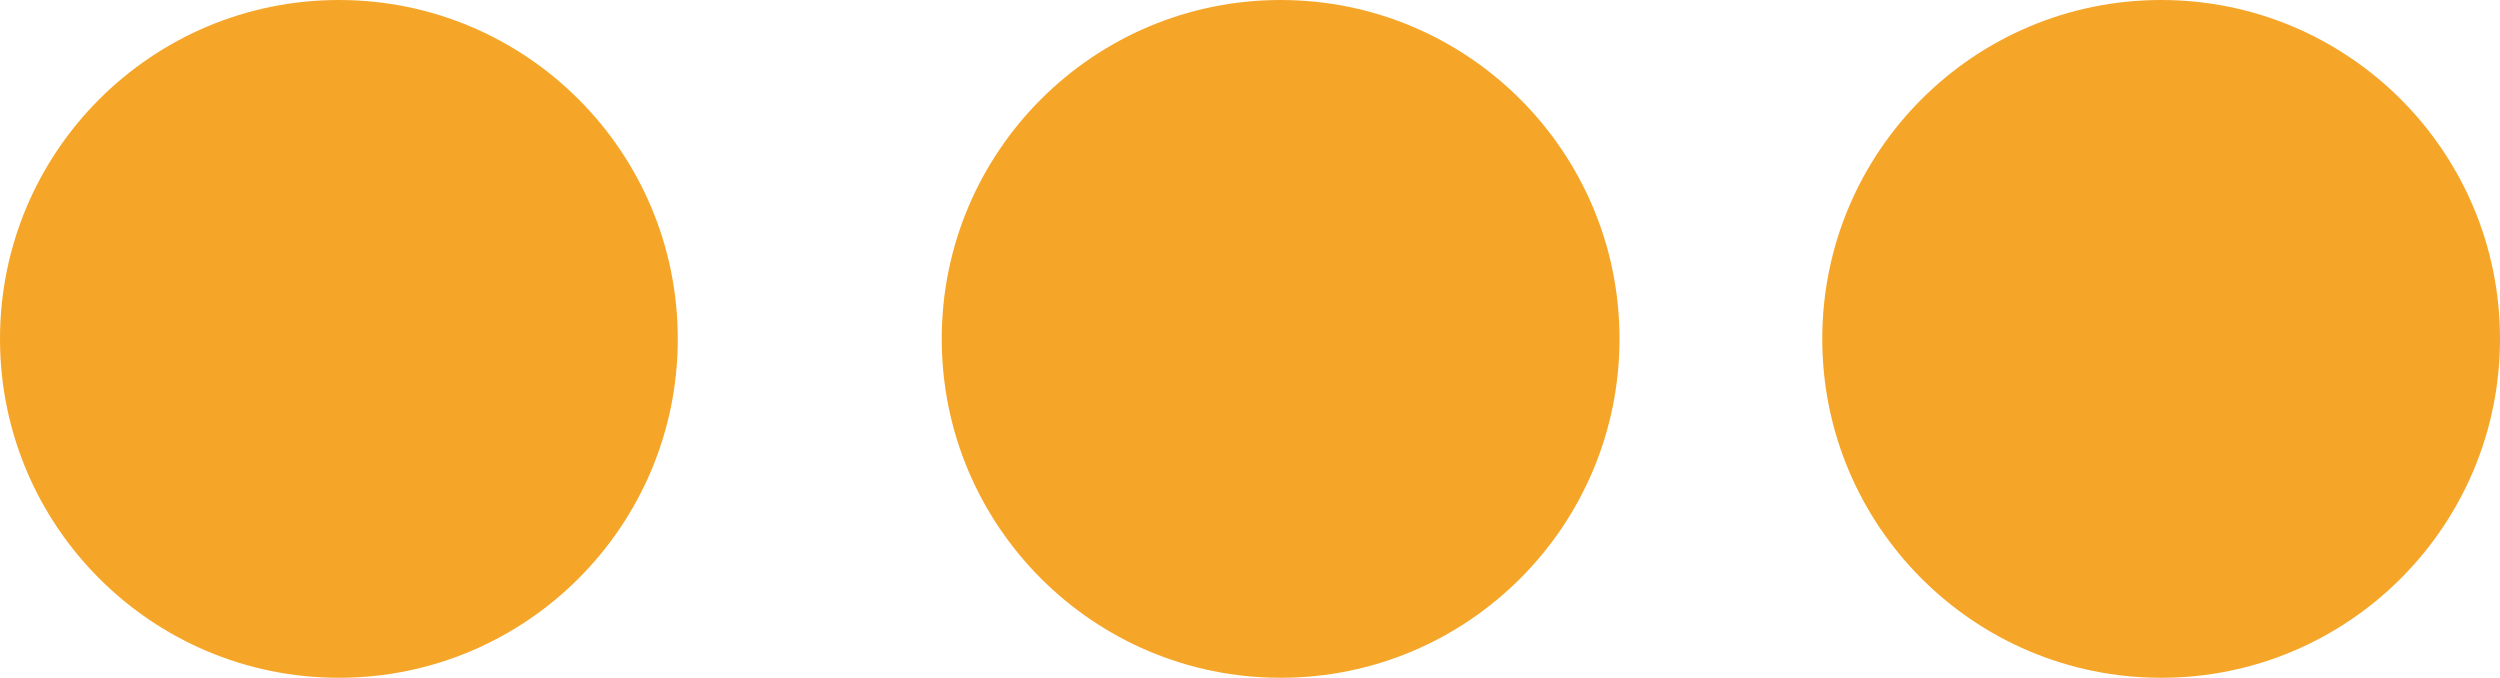
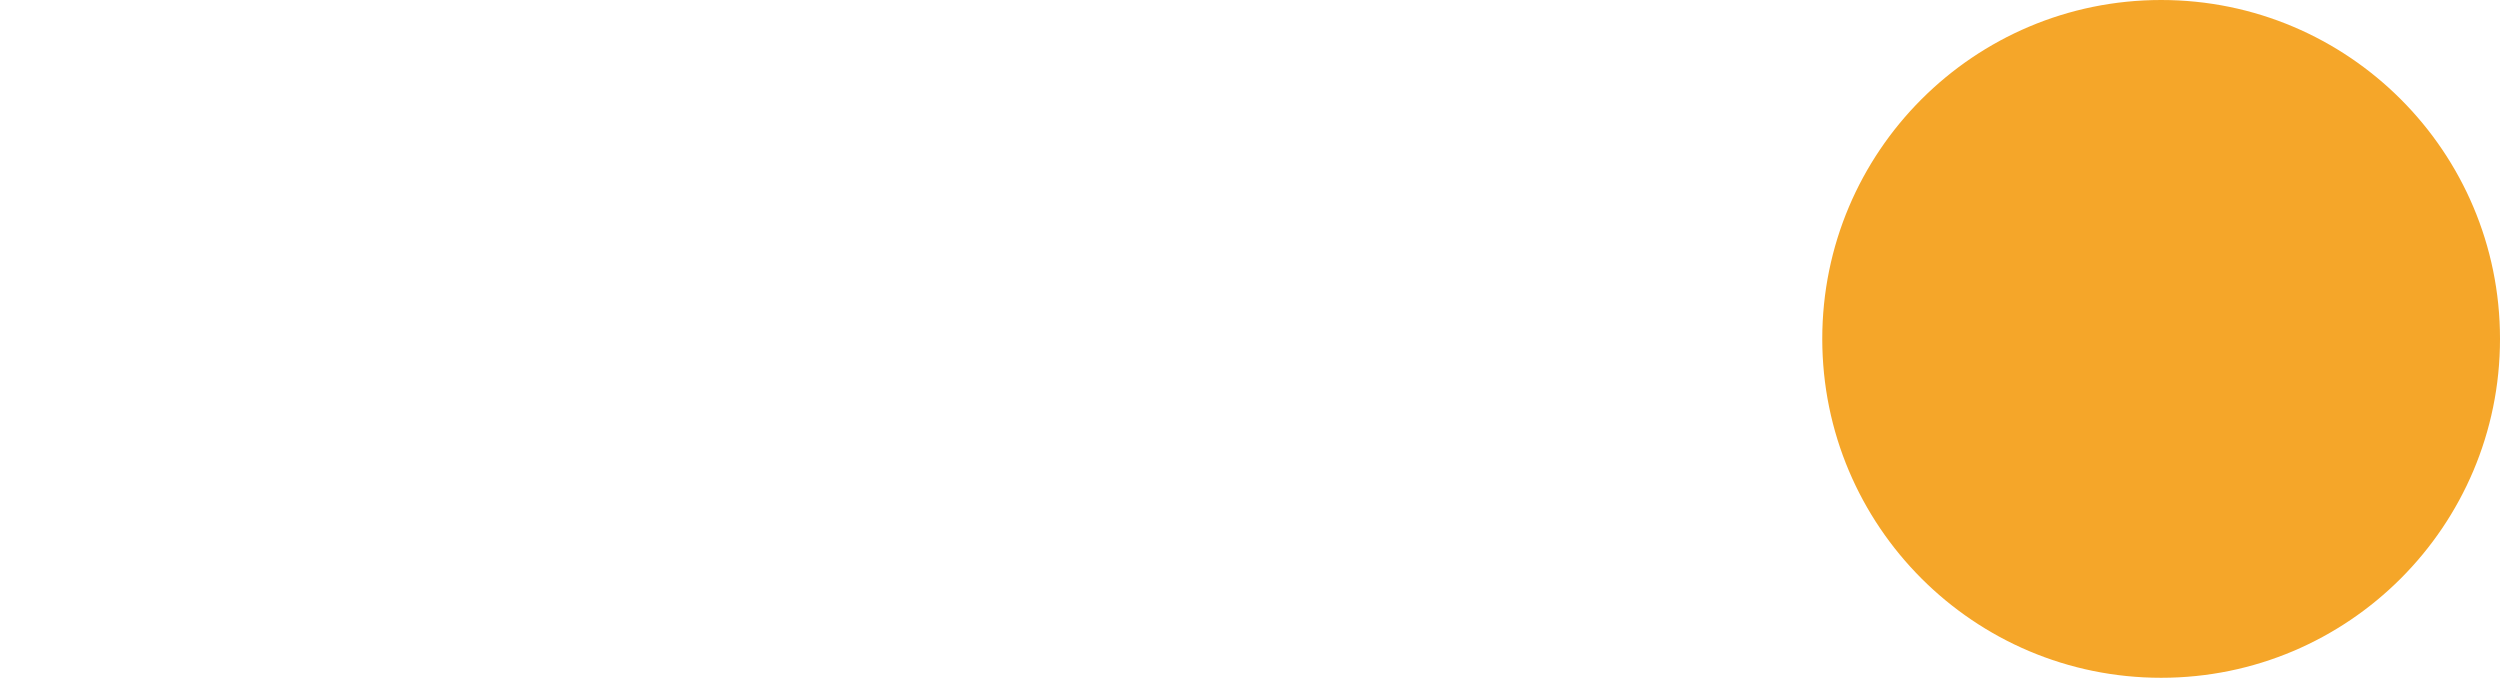
<svg xmlns="http://www.w3.org/2000/svg" version="1.1" x="0px" y="0px" width="49.555px" height="13.435px" viewBox="0 0 49.555 13.435" enable-background="new 0 0 49.555 13.435" xml:space="preserve">
-   <path fill="#f5a629" d="M6.718,0C3.008,0,0,3.007,0,6.717c0,3.71,3.008,6.718,6.718,6.718c3.709,0,6.717-3.008,6.717-6.718C13.435,3.007,10.427,0,6.718,0" />
-   <path fill="#f5a629" d="M25.384,0c-3.709,0-6.717,3.007-6.717,6.717c0,3.71,3.008,6.718,6.717,6.718c3.71,0,6.718-3.008,6.718-6.718C32.102,3.007,29.094,0,25.384,0" />
  <path fill="#f5a629" d="M42.838,0c-3.71,0-6.717,3.007-6.717,6.717c0,3.71,3.007,6.718,6.717,6.718s6.717-3.008,6.717-6.718C49.555,3.007,46.548,0,42.838,0" />
</svg>